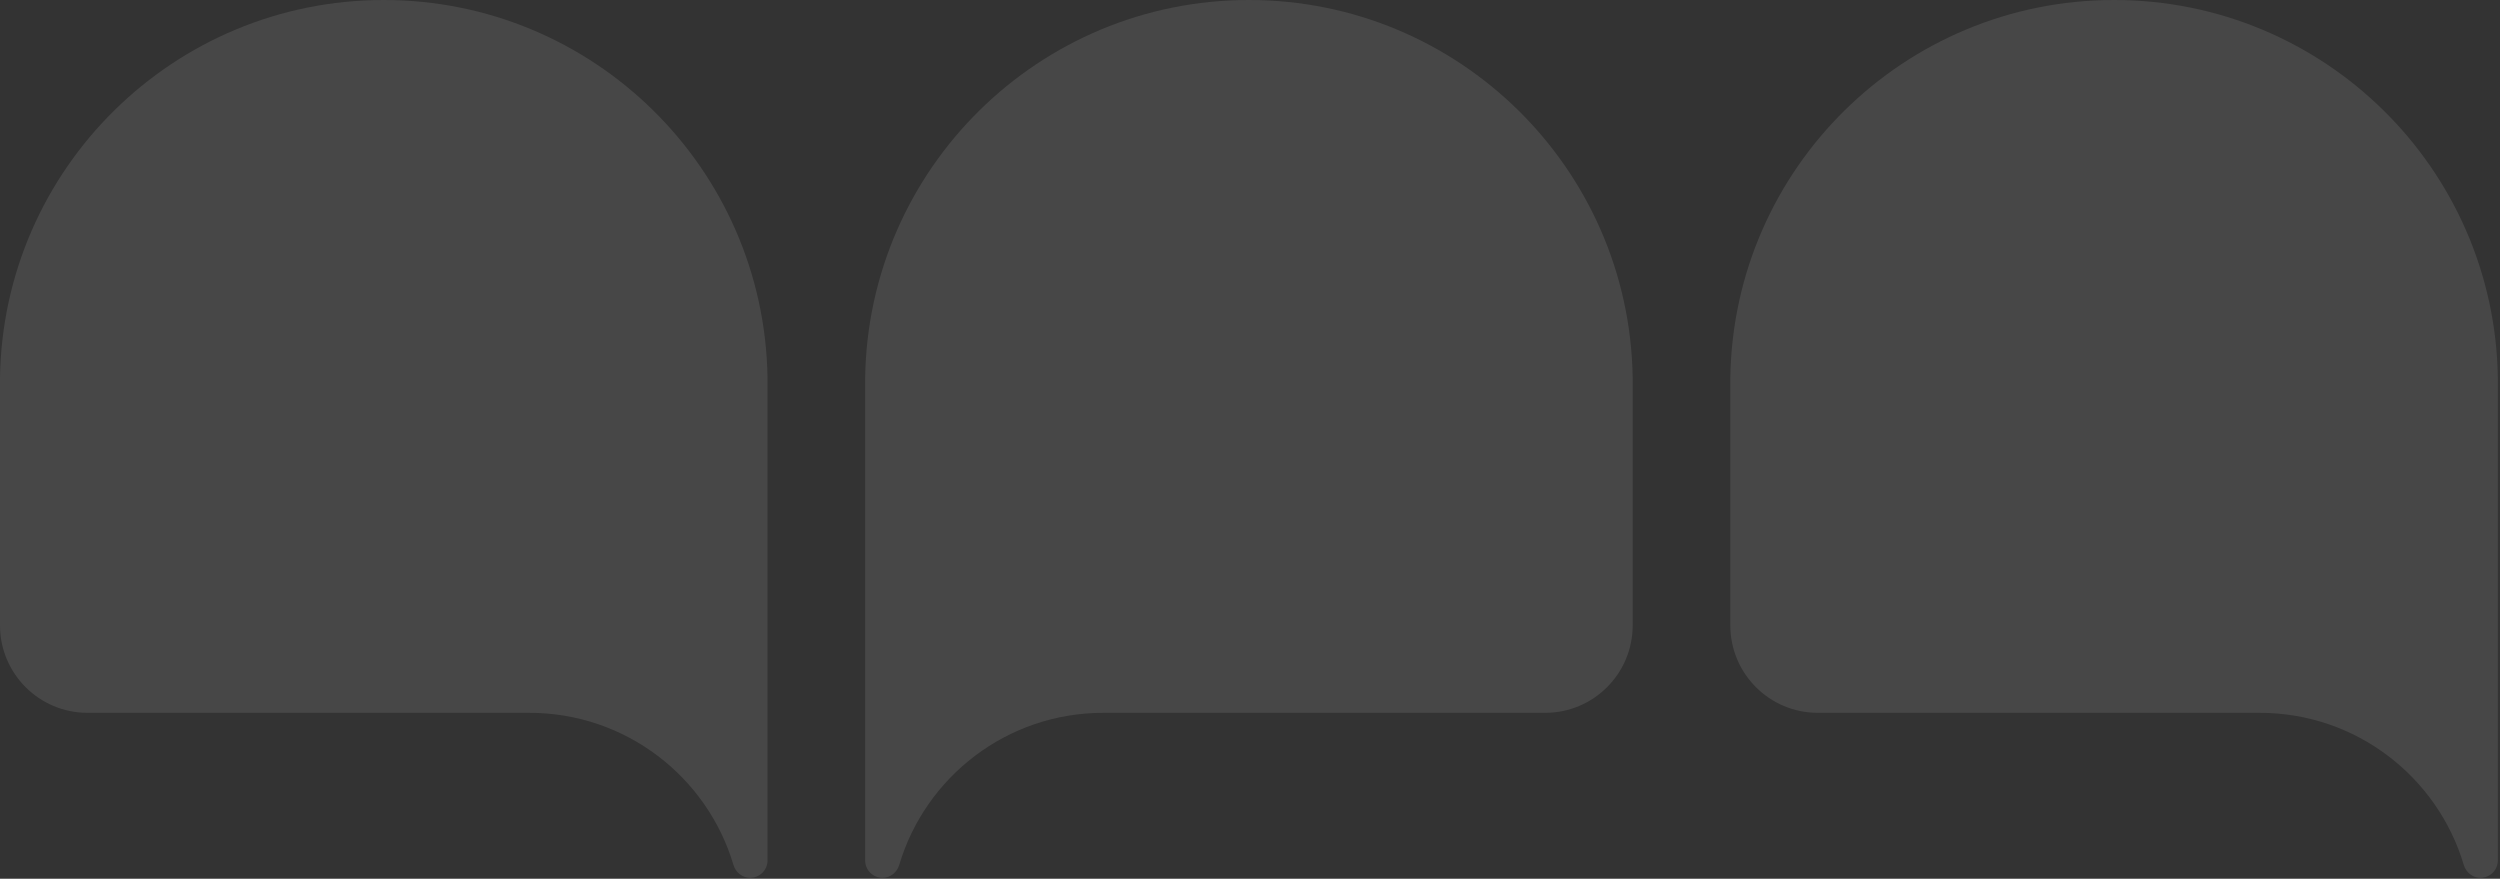
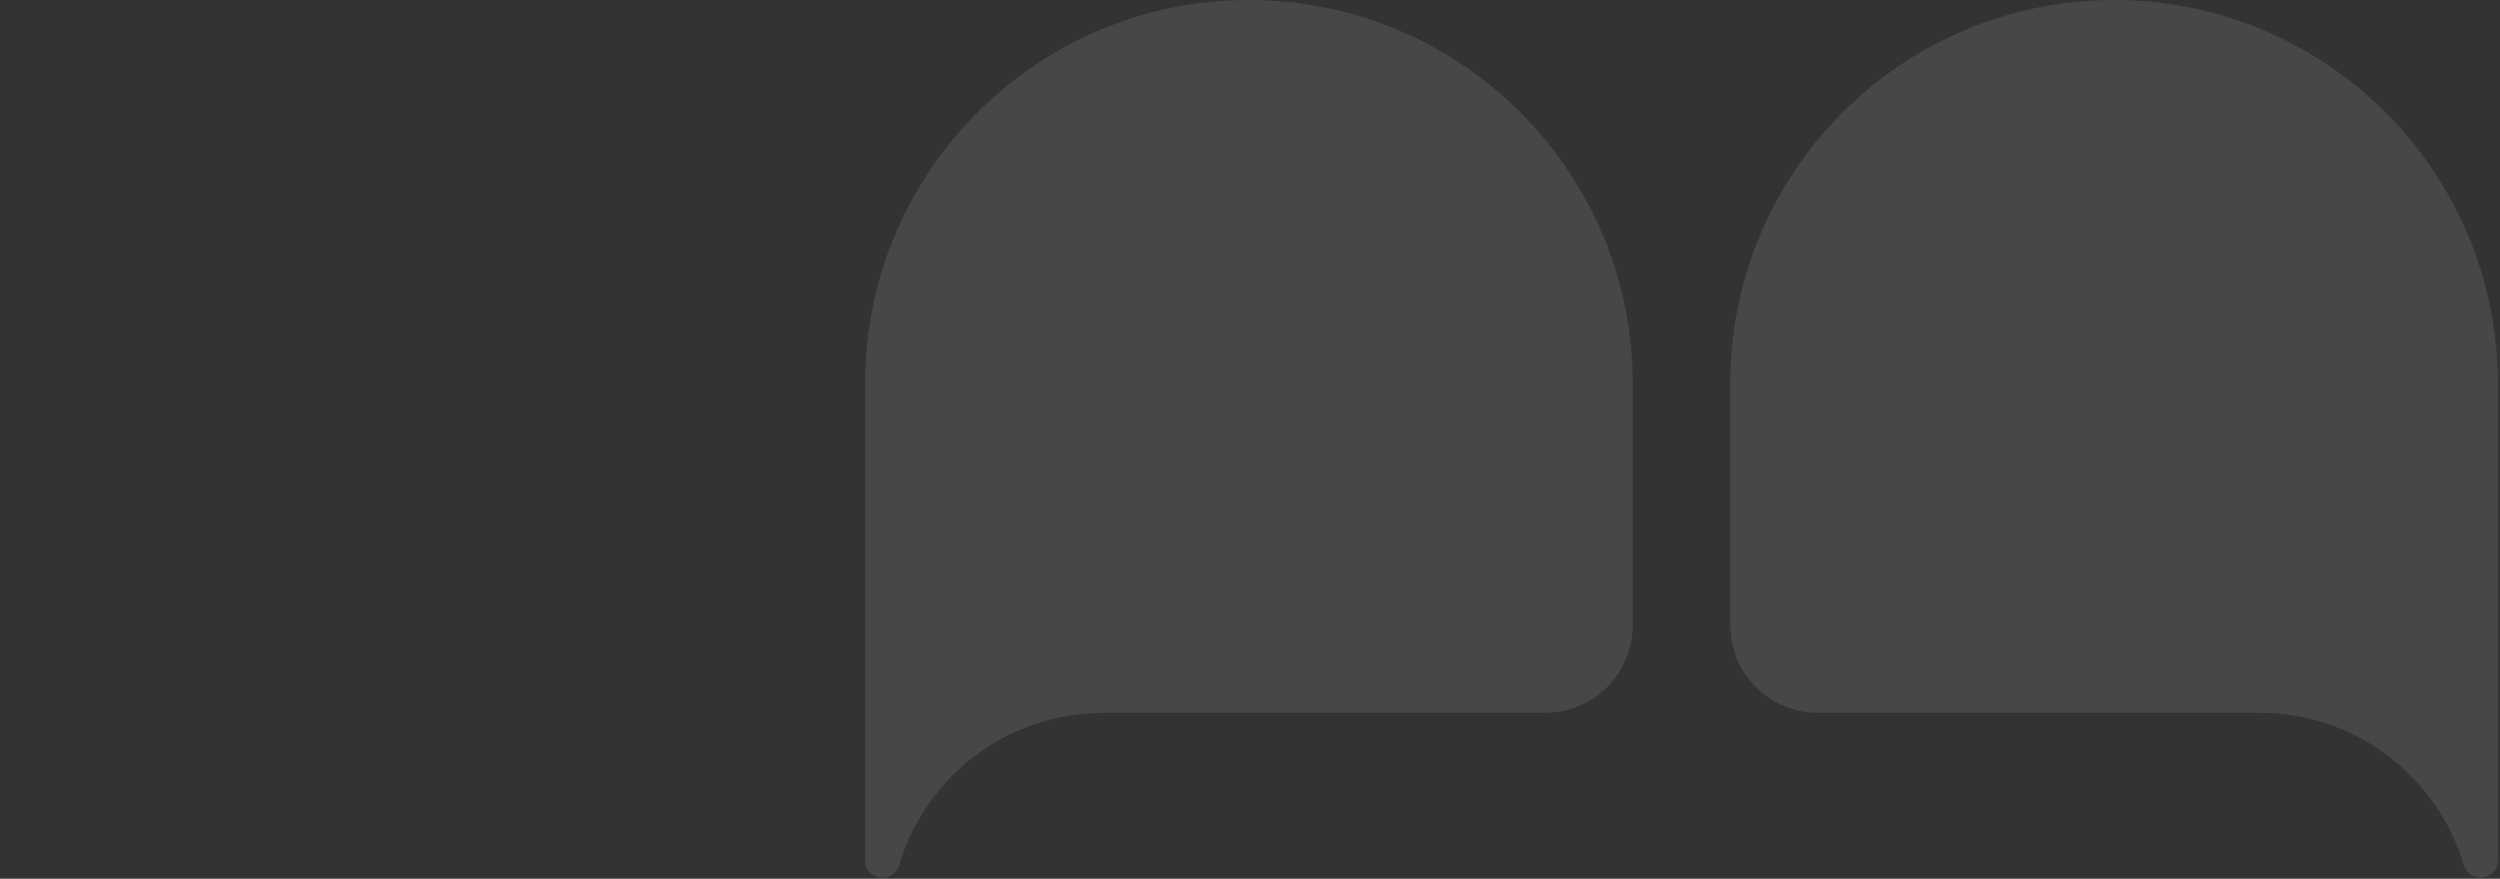
<svg xmlns="http://www.w3.org/2000/svg" width="973" height="342" viewBox="0 0 973 342" fill="none">
  <rect x="0" y="0" width="973" height="342" fill="#333333" stroke="none" />
-   <path opacity="0.1" d="M149.36 0C67.64 0 1.24 65.57 0 146.99V243.37C0 262.18 15.25 277.43 34.06 277.43H206.01C243.58 277.43 275.28 302.4 285.46 336.62C286.33 339.55 288.91 341.64 291.97 341.64C295.7 341.64 298.72 338.62 298.72 334.89V146.99C297.47 65.57 231.07 0 149.36 0Z" fill="white" />
  <path opacity="0.1" d="M486.081 0C567.801 0 634.201 65.57 635.441 146.99V243.37C635.441 262.18 620.191 277.43 601.381 277.43H429.431C391.871 277.43 360.161 302.4 349.981 336.62C349.111 339.55 346.531 341.64 343.471 341.64C339.741 341.64 336.721 338.62 336.721 334.89V146.99C337.971 65.57 404.371 0 486.081 0Z" fill="white" />
  <path opacity="0.1" d="M822.799 0C741.079 0 674.679 65.57 673.439 146.99V243.37C673.439 262.18 688.689 277.43 707.499 277.43H879.449C917.019 277.43 948.709 302.4 958.899 336.62C959.769 339.55 962.349 341.64 965.409 341.64C969.139 341.64 972.159 338.62 972.159 334.89V146.99C970.919 65.57 904.519 0 822.799 0Z" fill="white" />
</svg>